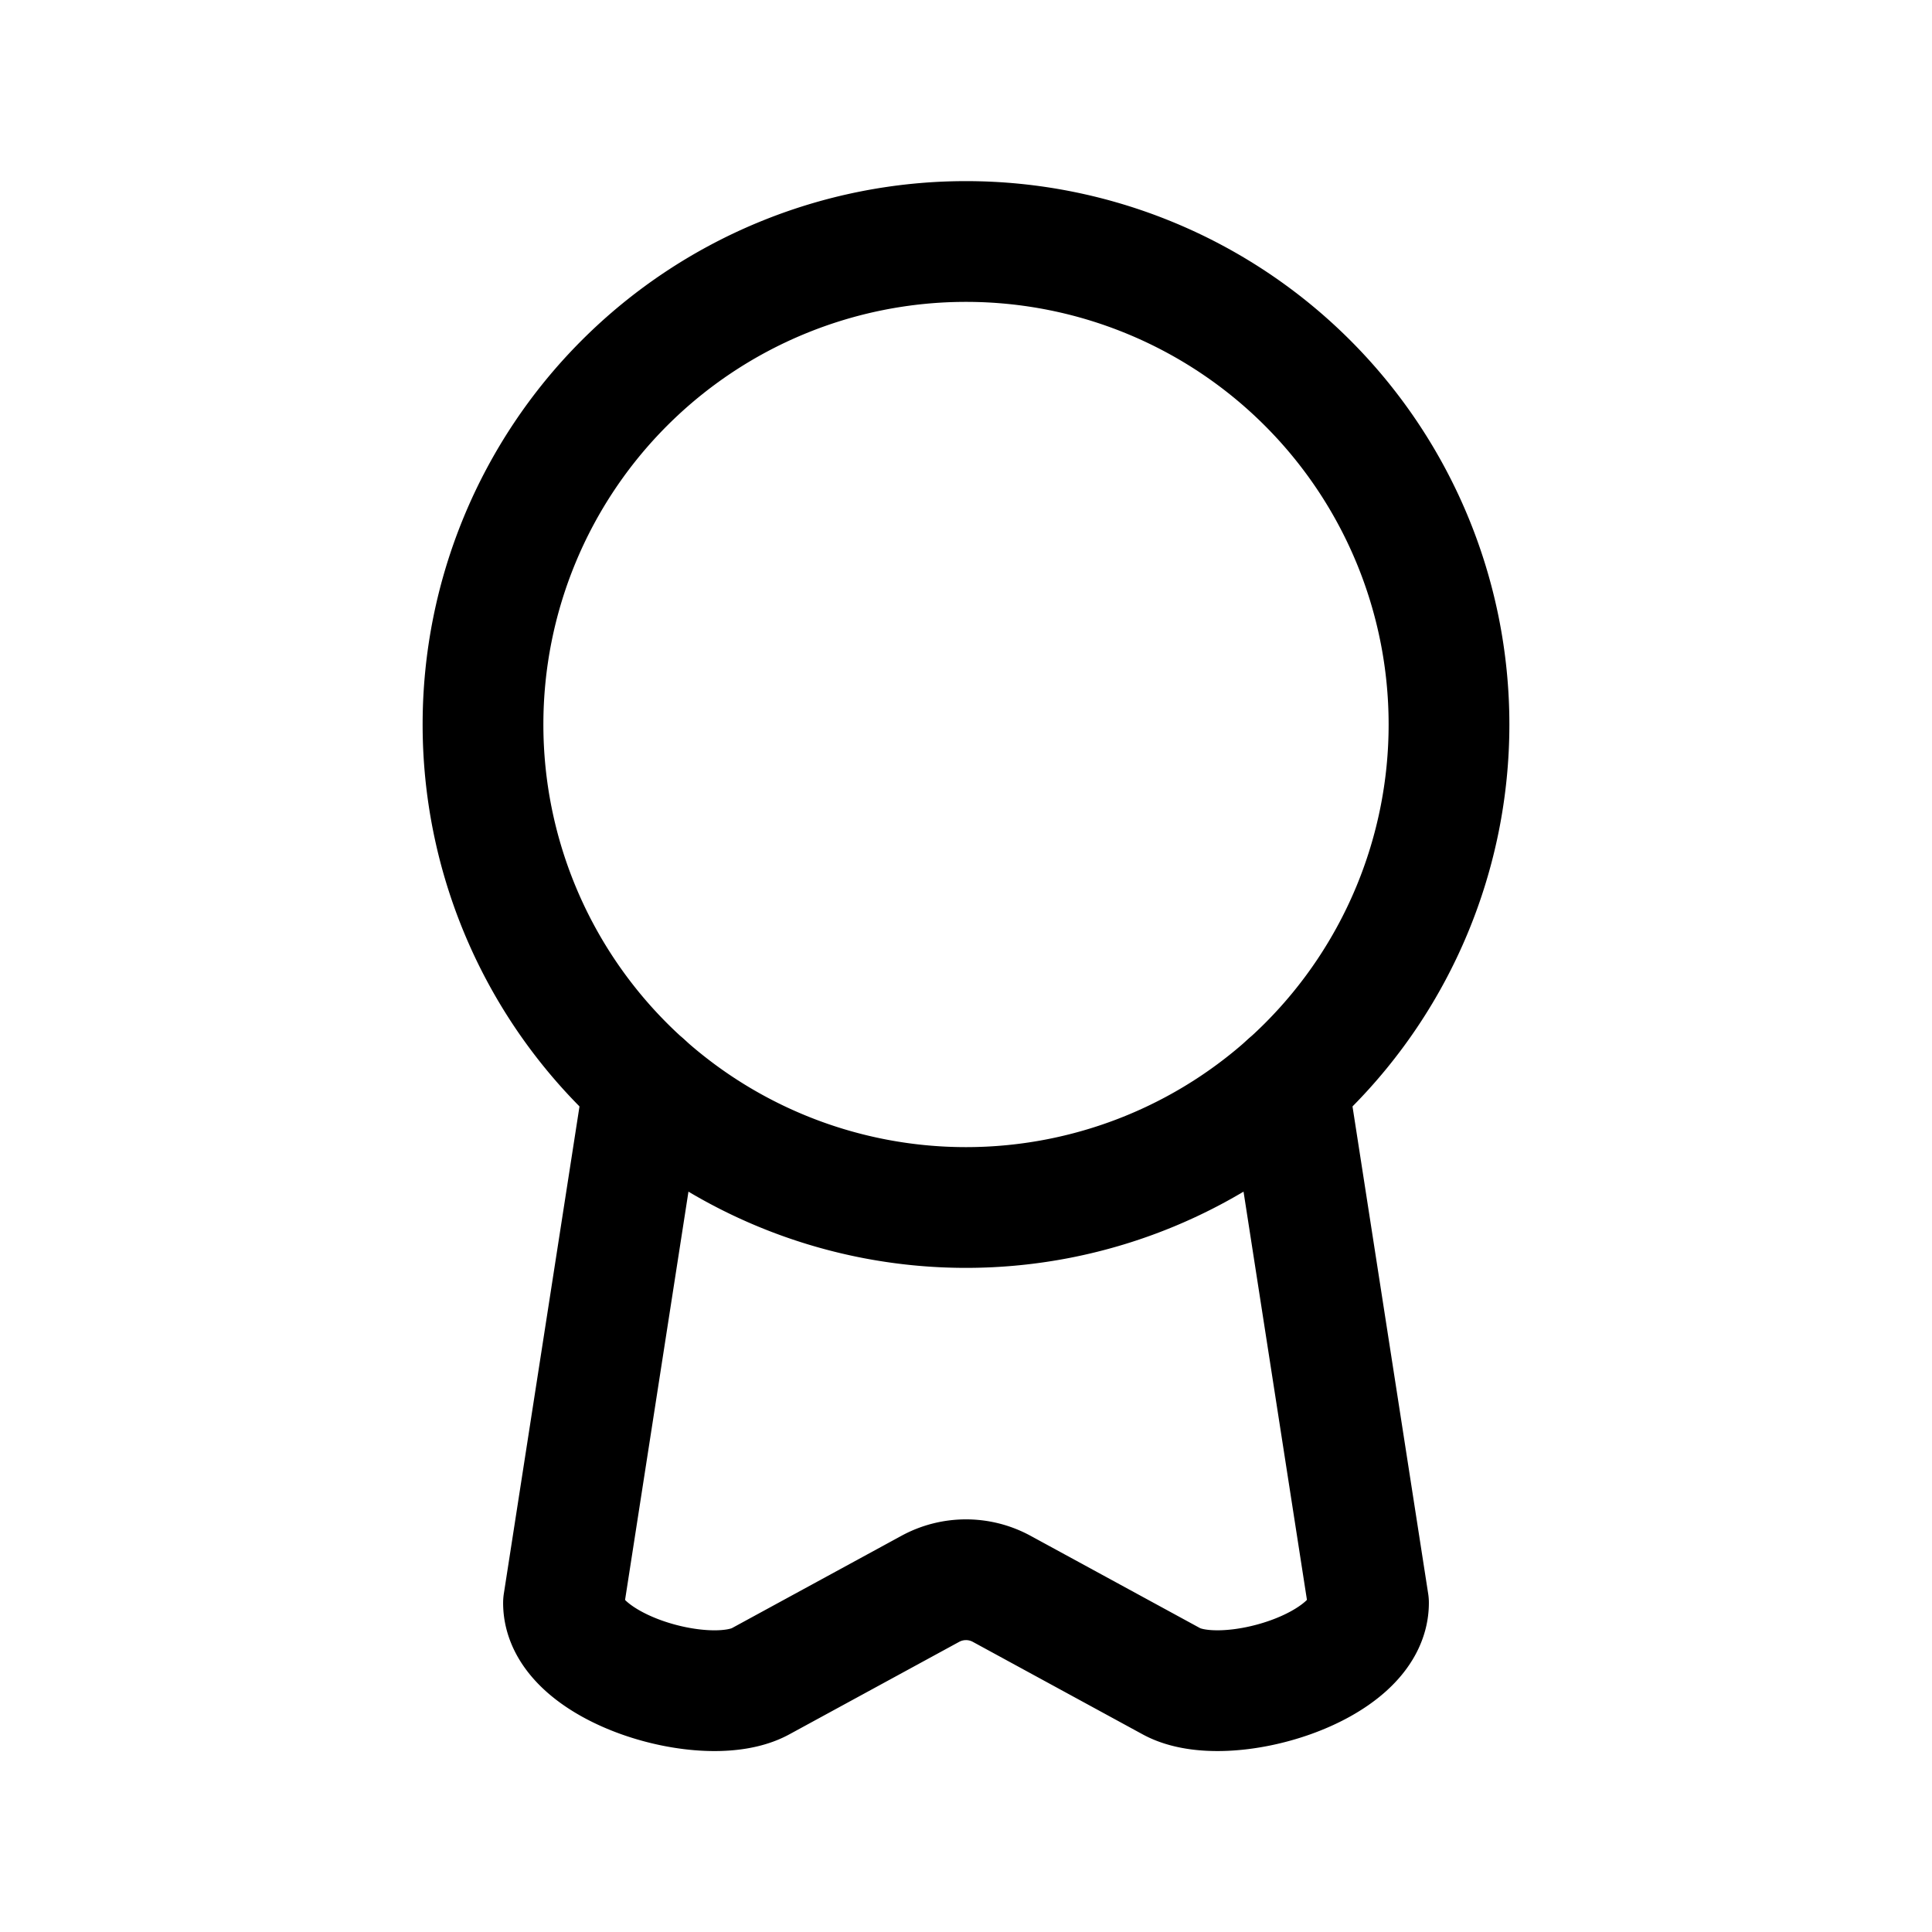
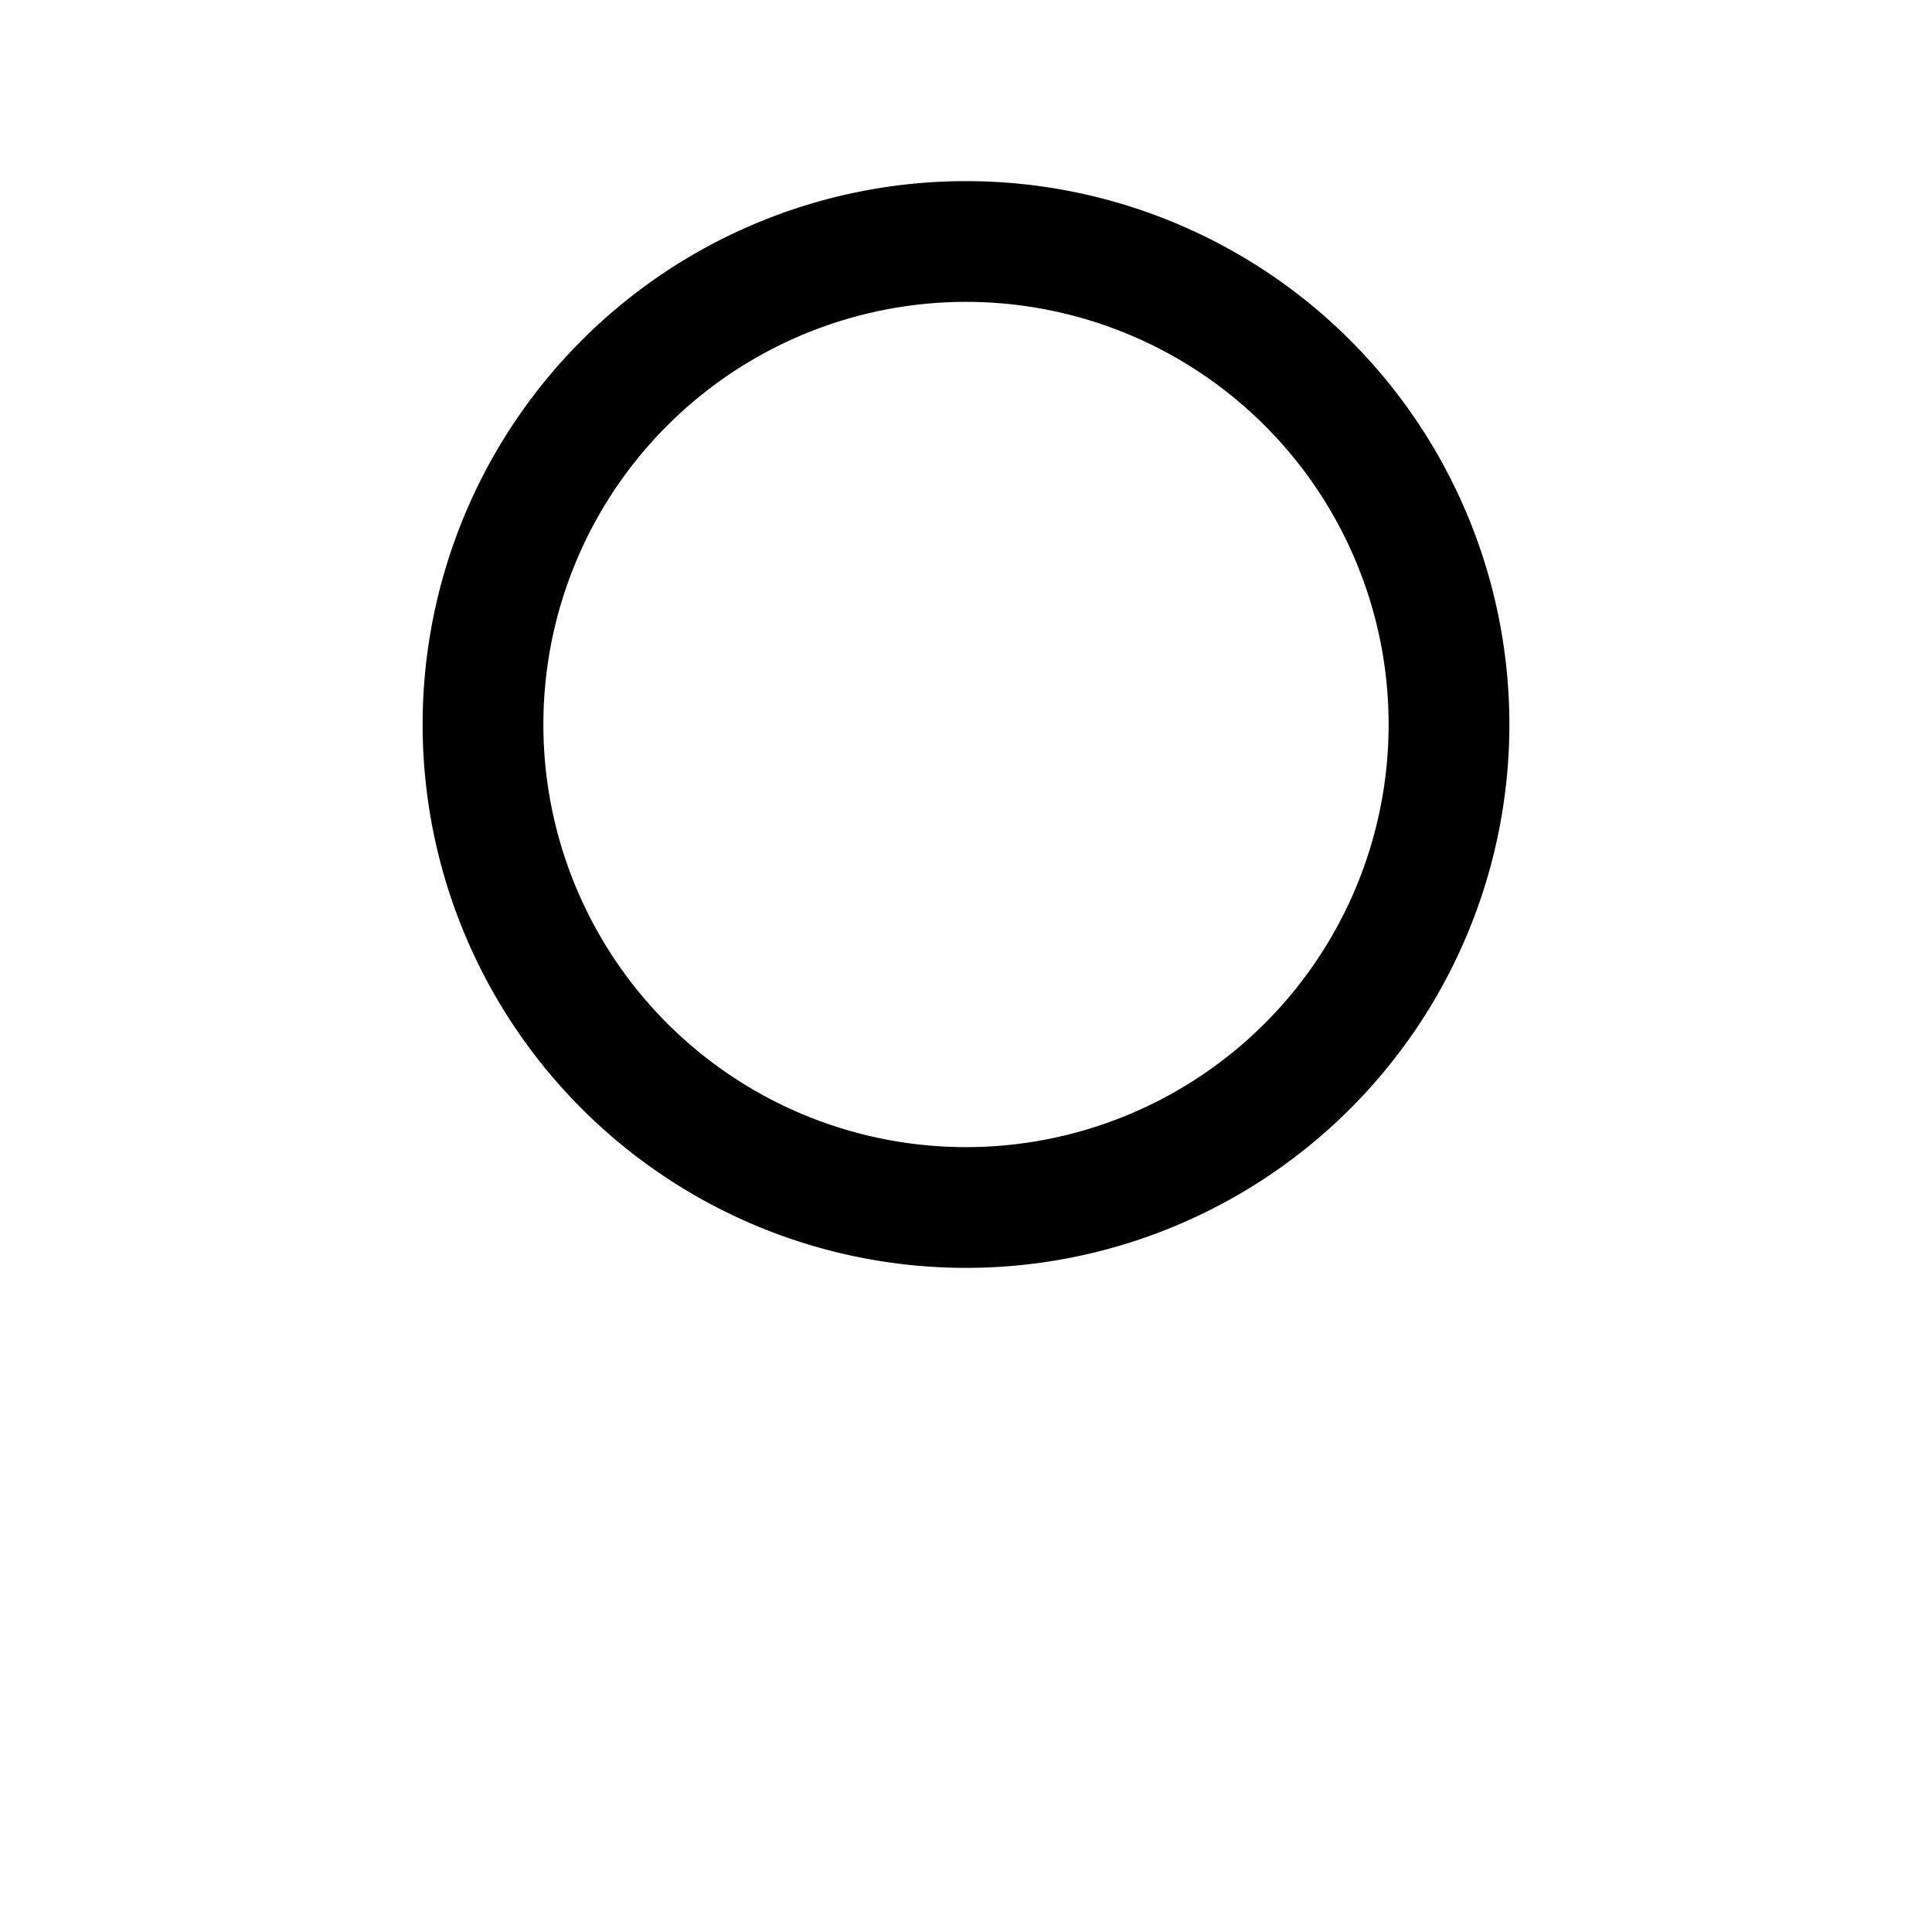
<svg xmlns="http://www.w3.org/2000/svg" width="800" height="800" viewBox="0 0 24 24">
  <g fill="none" stroke="currentColor" stroke-linecap="round" stroke-linejoin="round" stroke-width="1.5">
    <path d="M18 9A6 6 0 1 1 6 9a6 6 0 0 1 12 0" />
-     <path d="m8 13.472l-1 6.44c0 .81 1.782 1.336 2.447.974l2.106-1.147a.927.927 0 0 1 .894 0l2.106 1.147c.665.362 2.447-.165 2.447-.975l-1-6.439" />
  </g>
</svg>